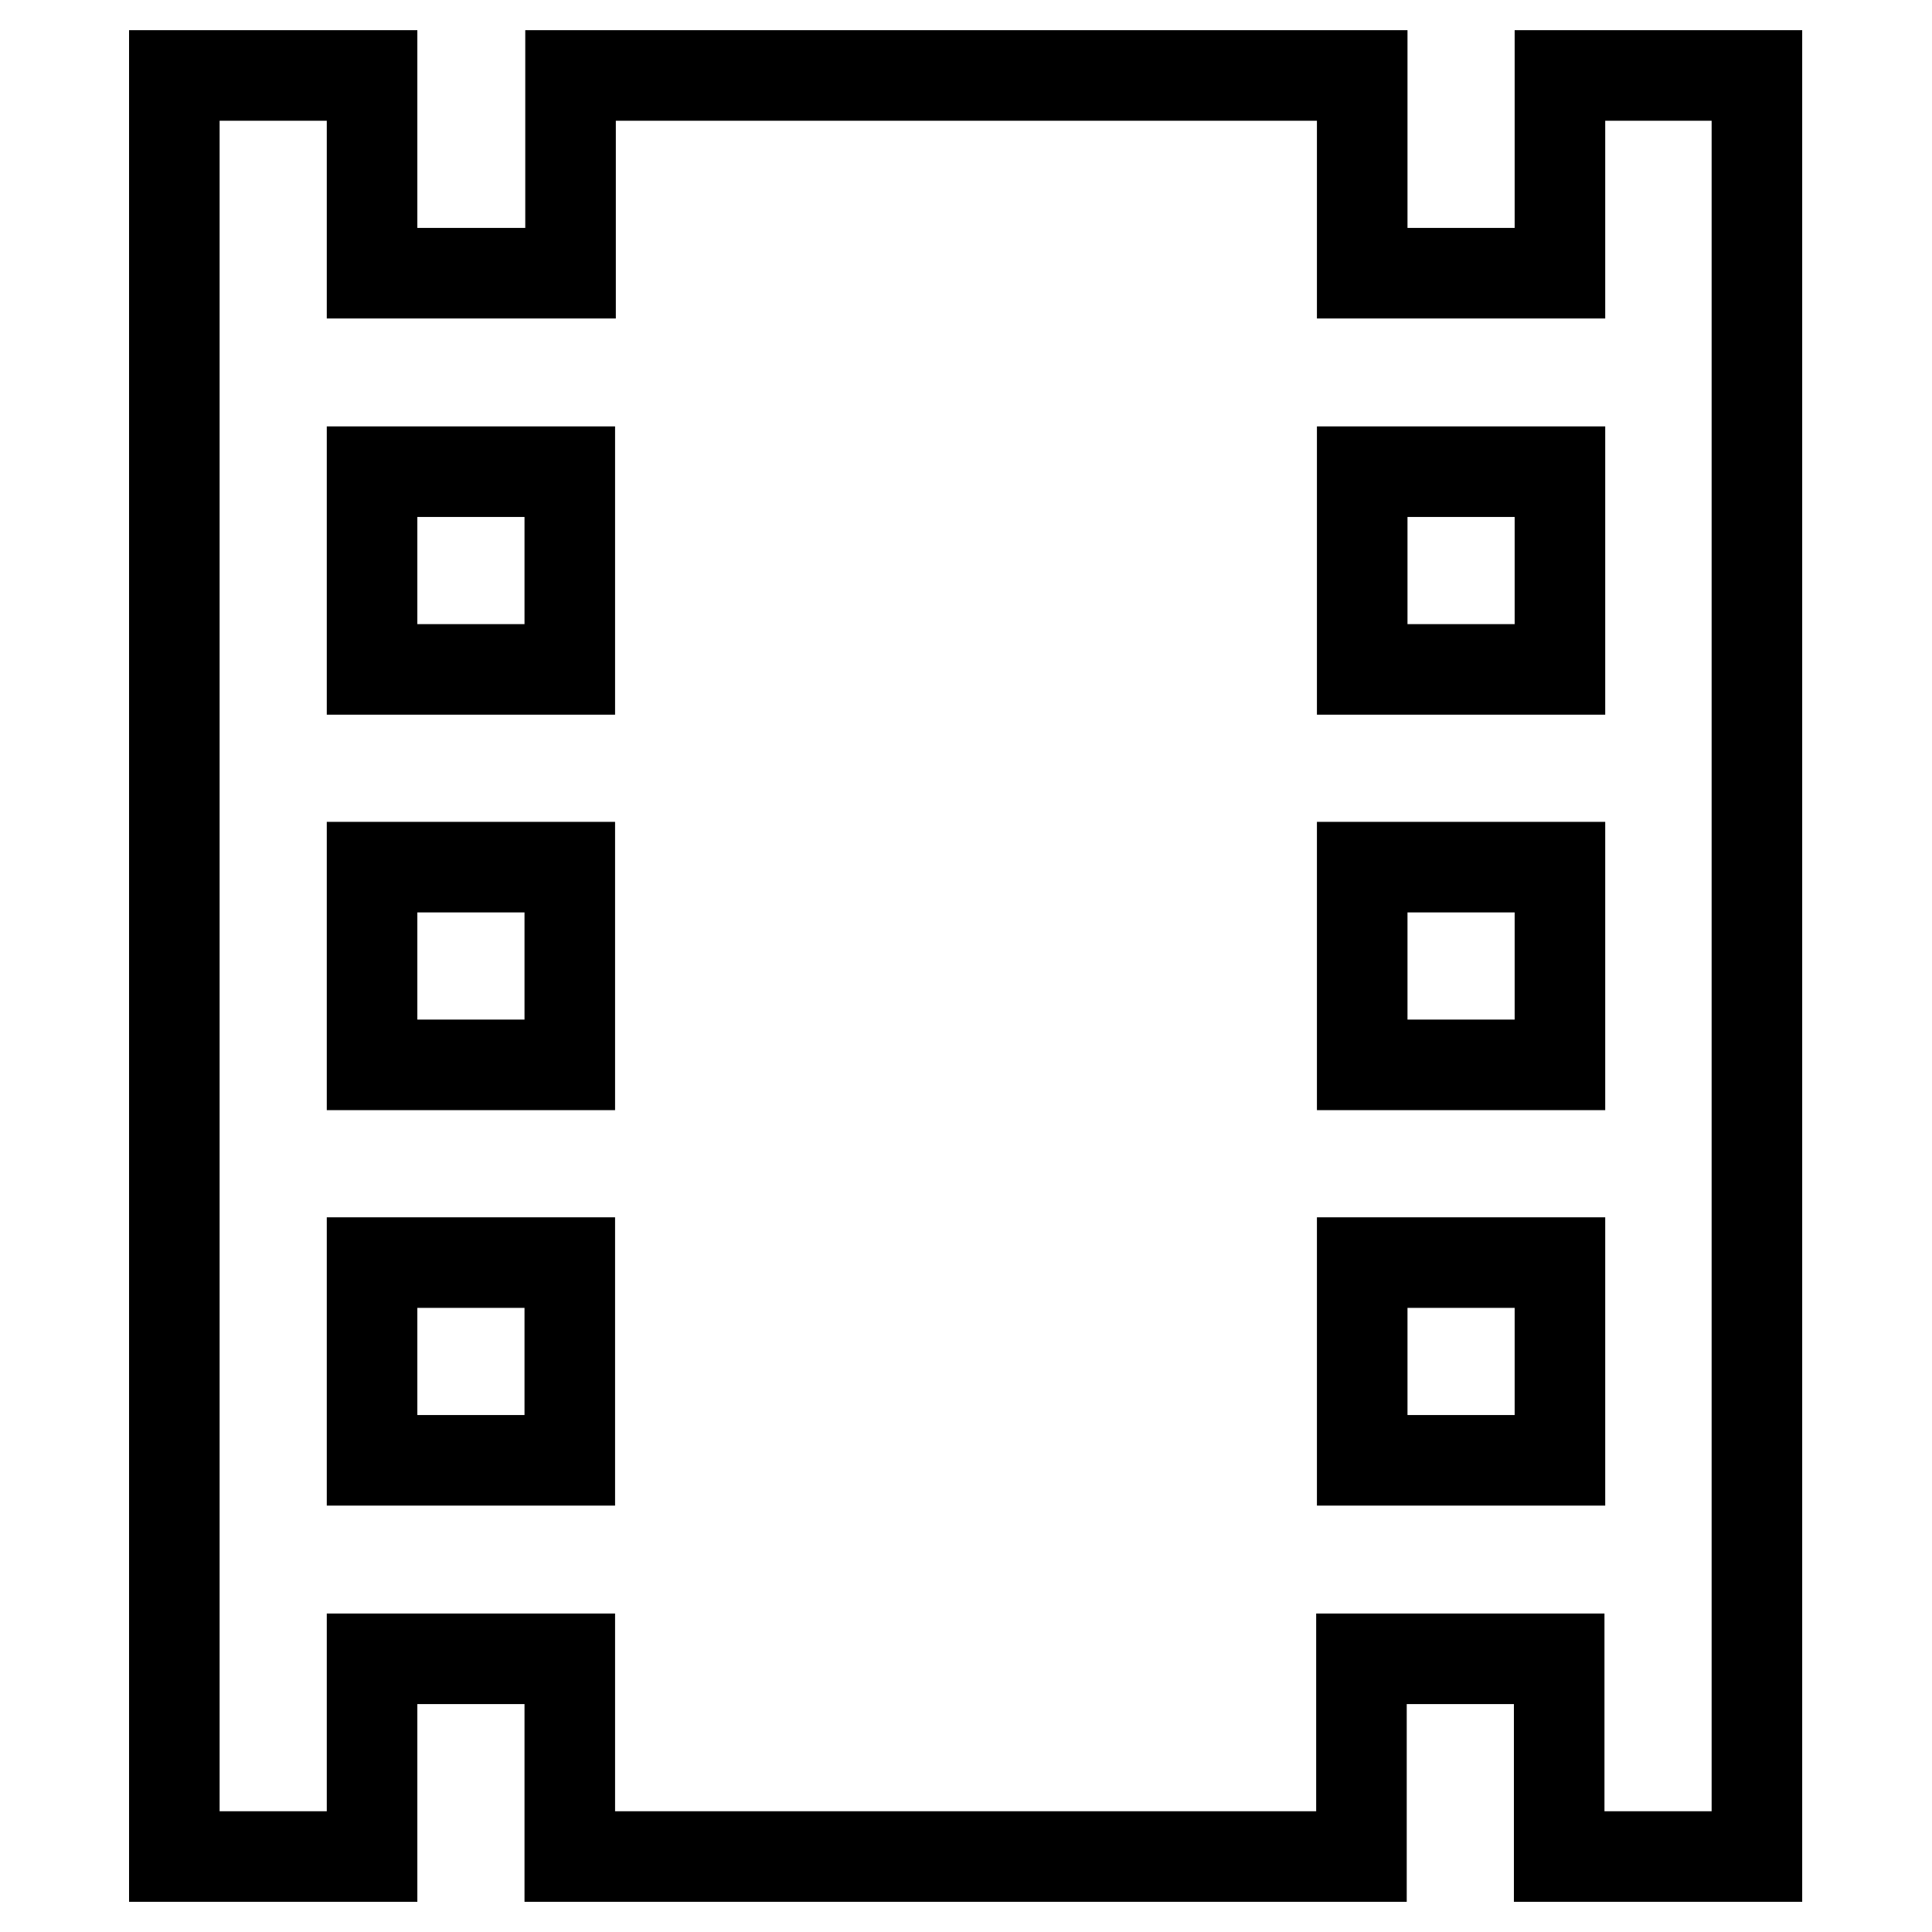
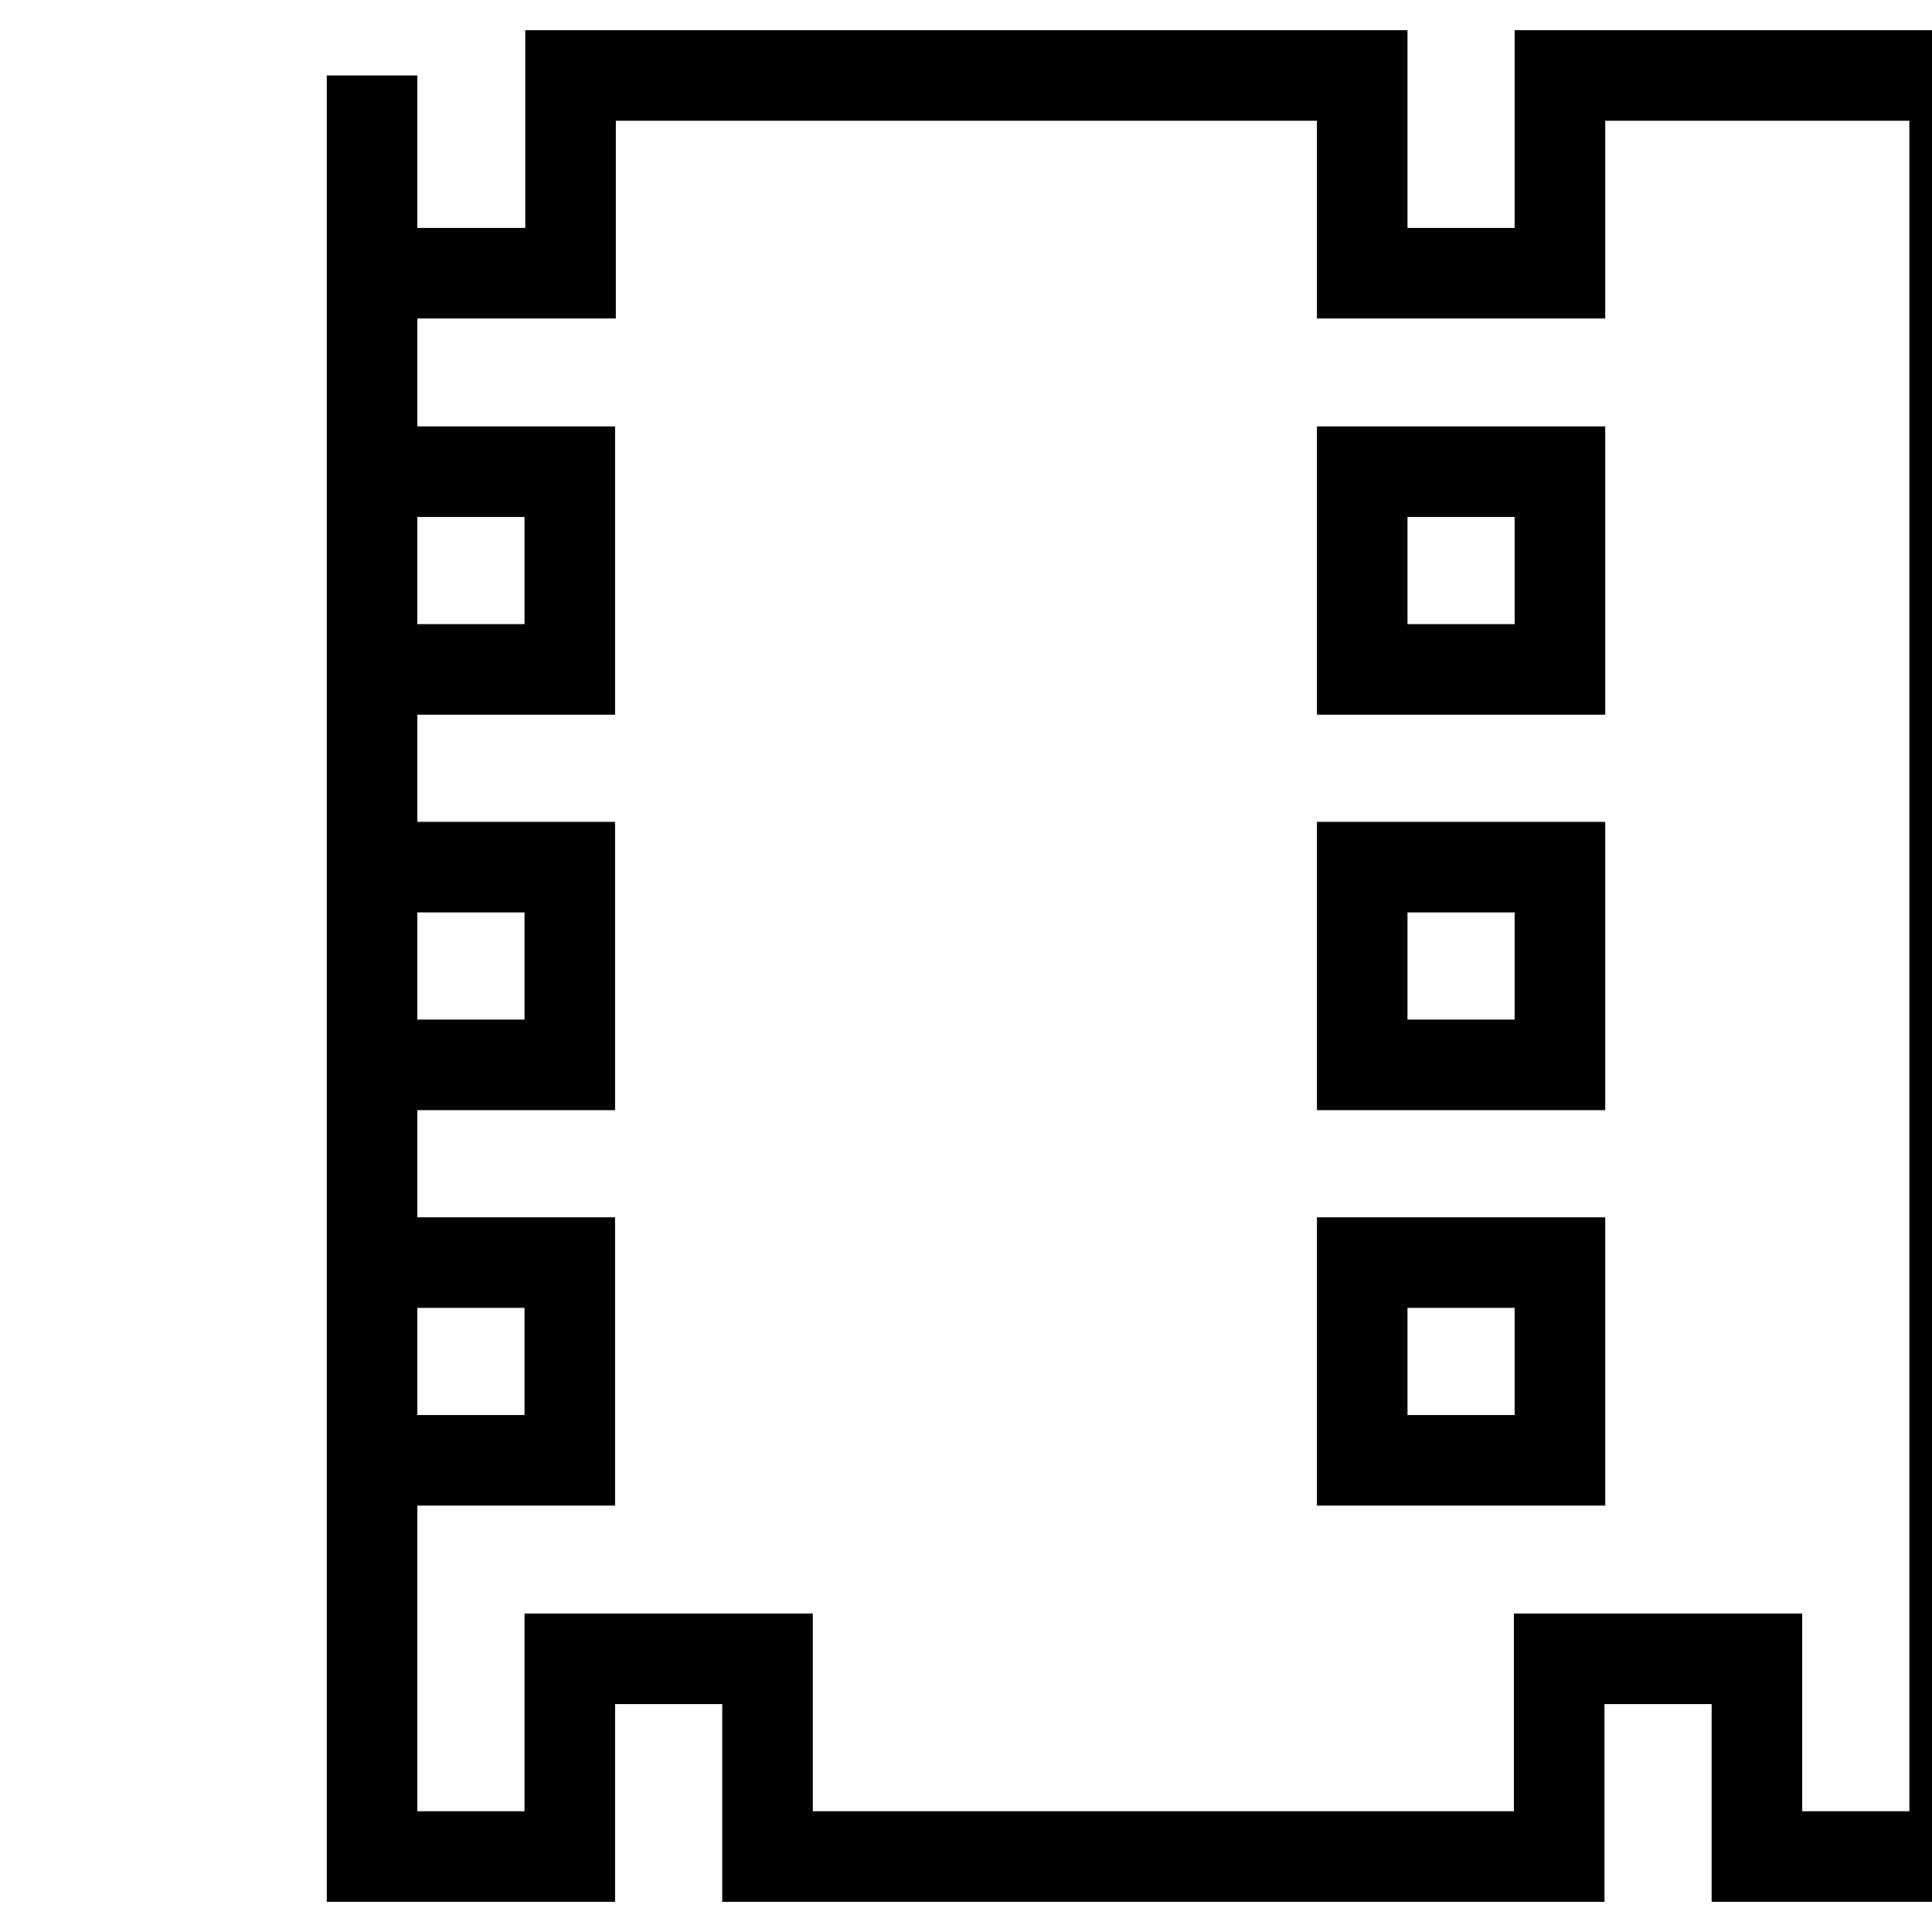
<svg xmlns="http://www.w3.org/2000/svg" version="1.1" x="0px" y="0px" viewBox="0 0 256 256" enable-background="new 0 0 256 256" xml:space="preserve">
  <g>
-     <path stroke-width="12" fill-opacity="0" stroke="#000000" d="M206.7,10v26.2h-26.2V10H75.6v26.2H49.3V10H23.1v236h26.2v-26.2h26.2V246h104.9v-26.2h26.2V246h26.2V10 H206.7z M75.6,193.5H49.3v-26.2h26.2V193.5z M75.6,141.1H49.3v-26.2h26.2V141.1z M75.6,88.7H49.3V62.5h26.2V88.7z M206.7,193.5 h-26.2v-26.2h26.2V193.5z M206.7,141.1h-26.2v-26.2h26.2V141.1z M206.7,88.7h-26.2V62.5h26.2V88.7z" />
+     <path stroke-width="12" fill-opacity="0" stroke="#000000" d="M206.7,10v26.2h-26.2V10H75.6v26.2H49.3V10v236h26.2v-26.2h26.2V246h104.9v-26.2h26.2V246h26.2V10 H206.7z M75.6,193.5H49.3v-26.2h26.2V193.5z M75.6,141.1H49.3v-26.2h26.2V141.1z M75.6,88.7H49.3V62.5h26.2V88.7z M206.7,193.5 h-26.2v-26.2h26.2V193.5z M206.7,141.1h-26.2v-26.2h26.2V141.1z M206.7,88.7h-26.2V62.5h26.2V88.7z" />
  </g>
</svg>